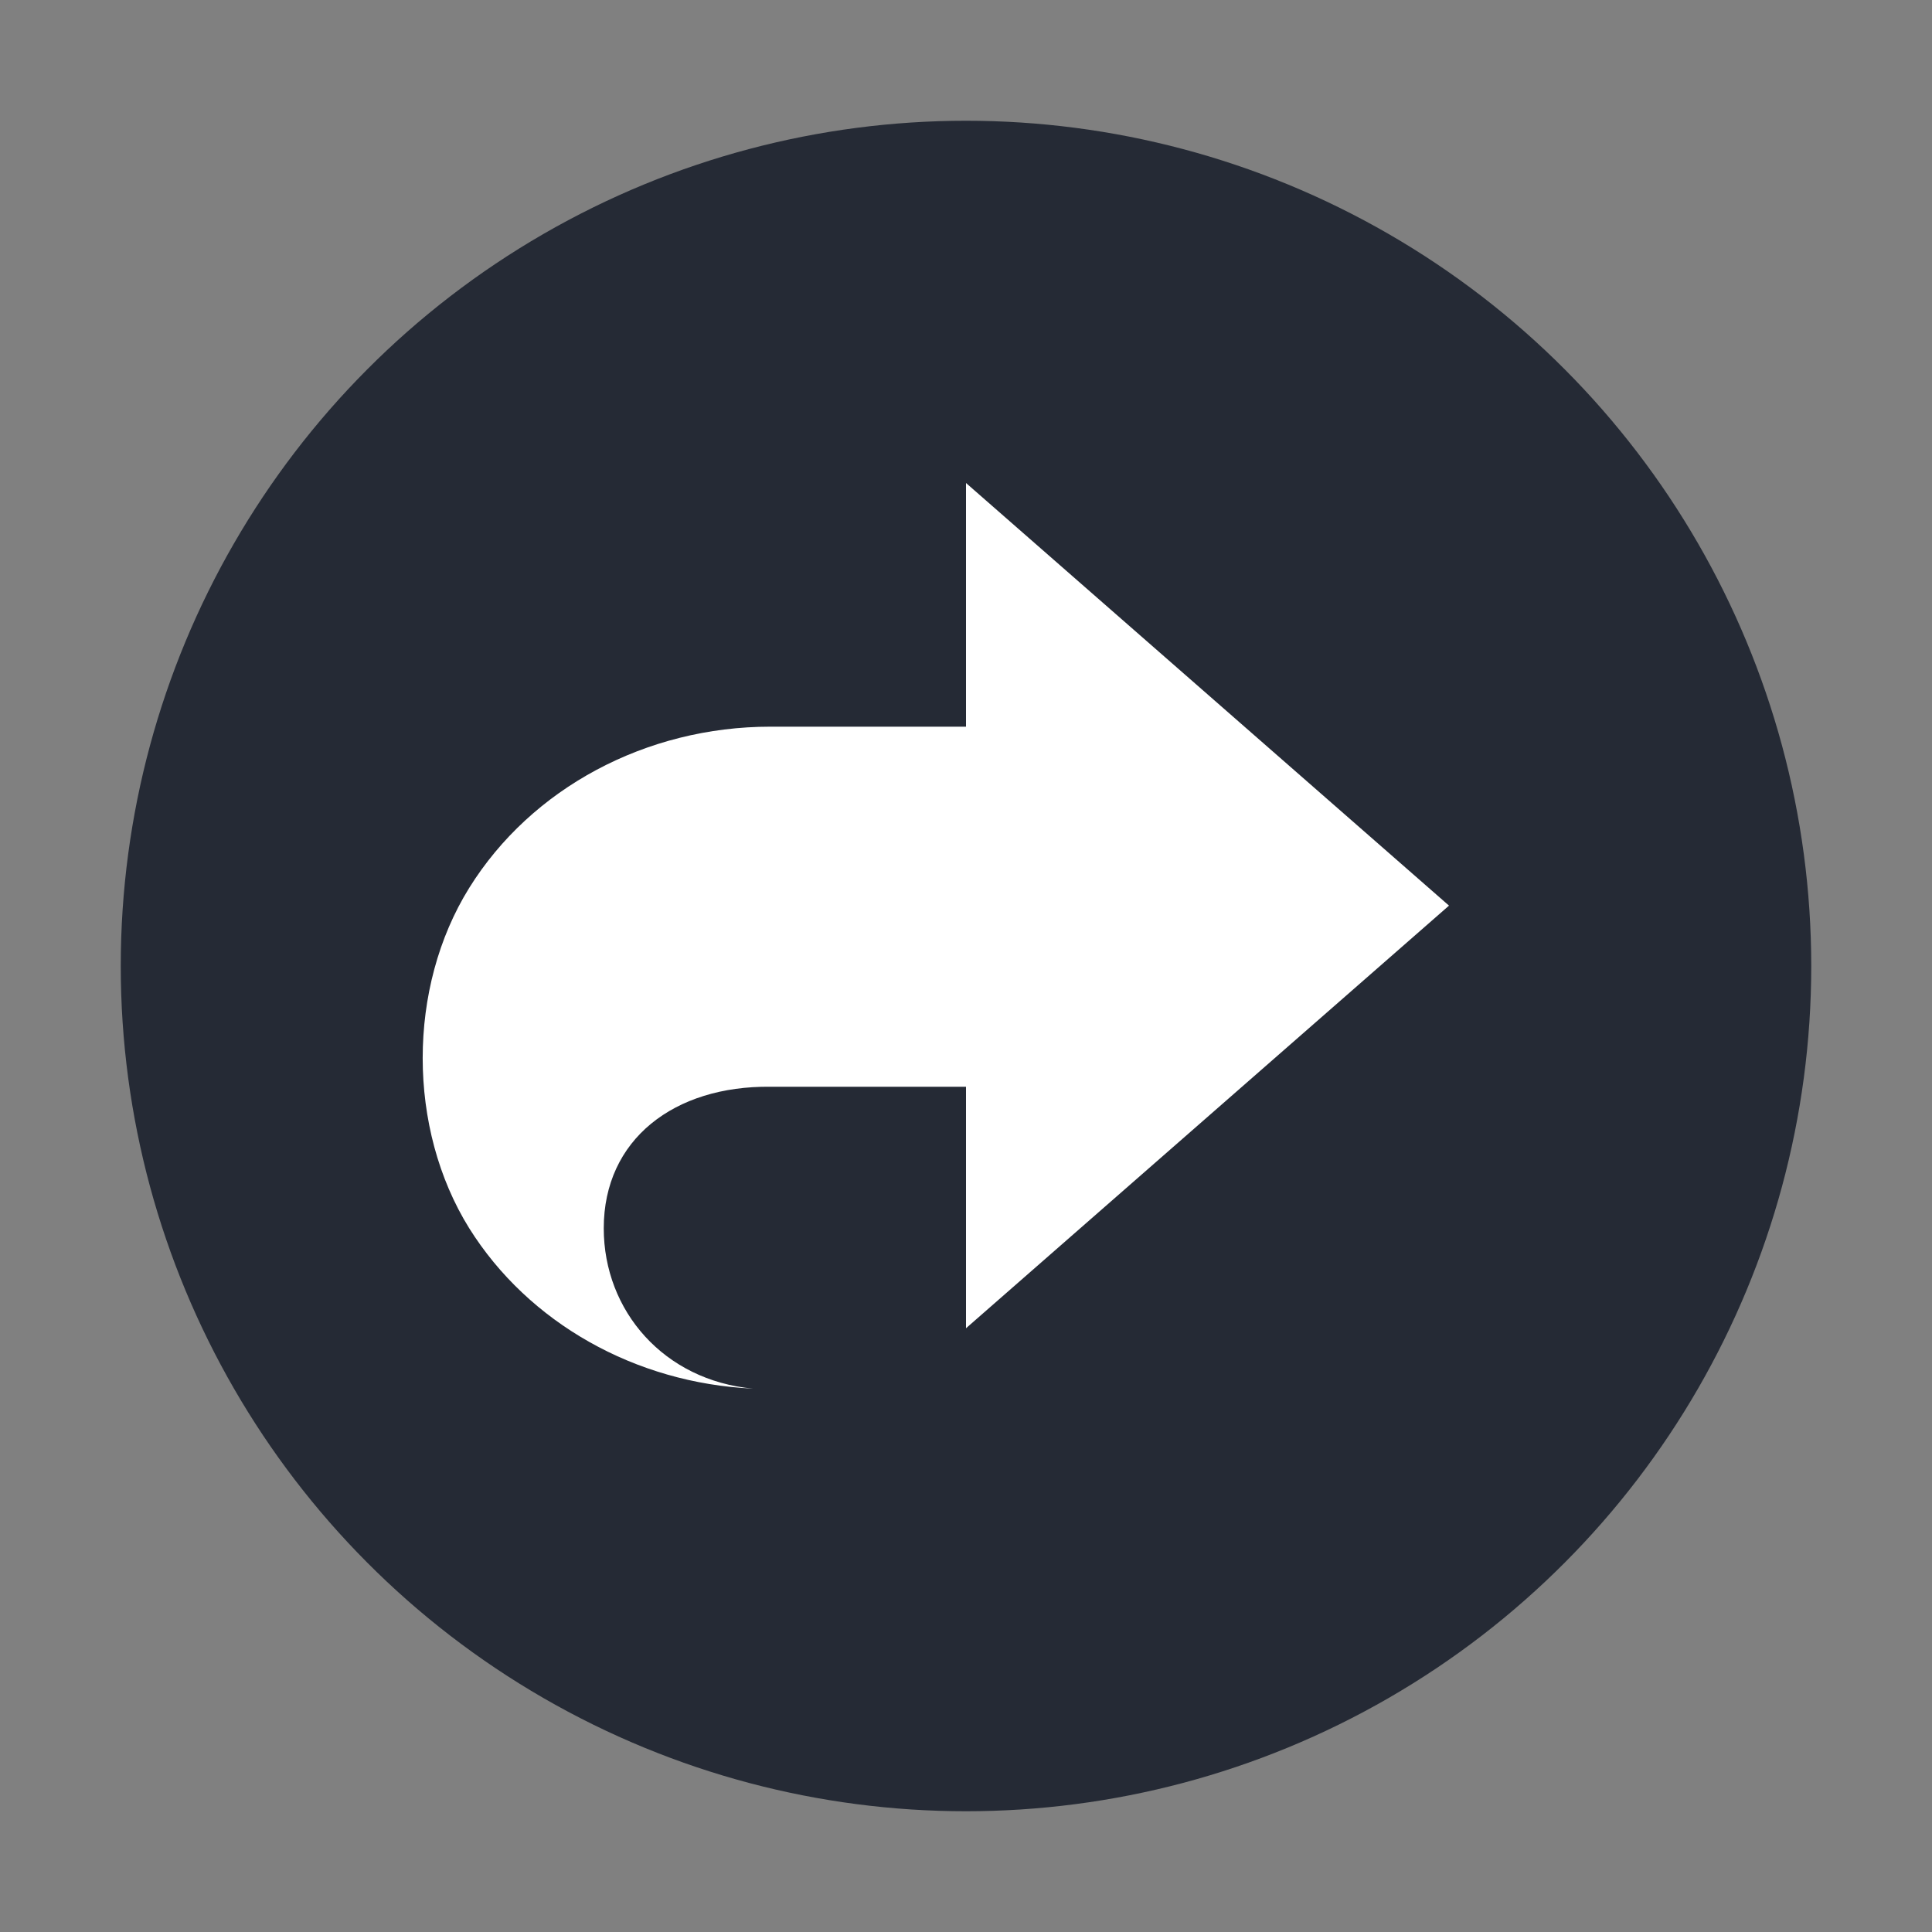
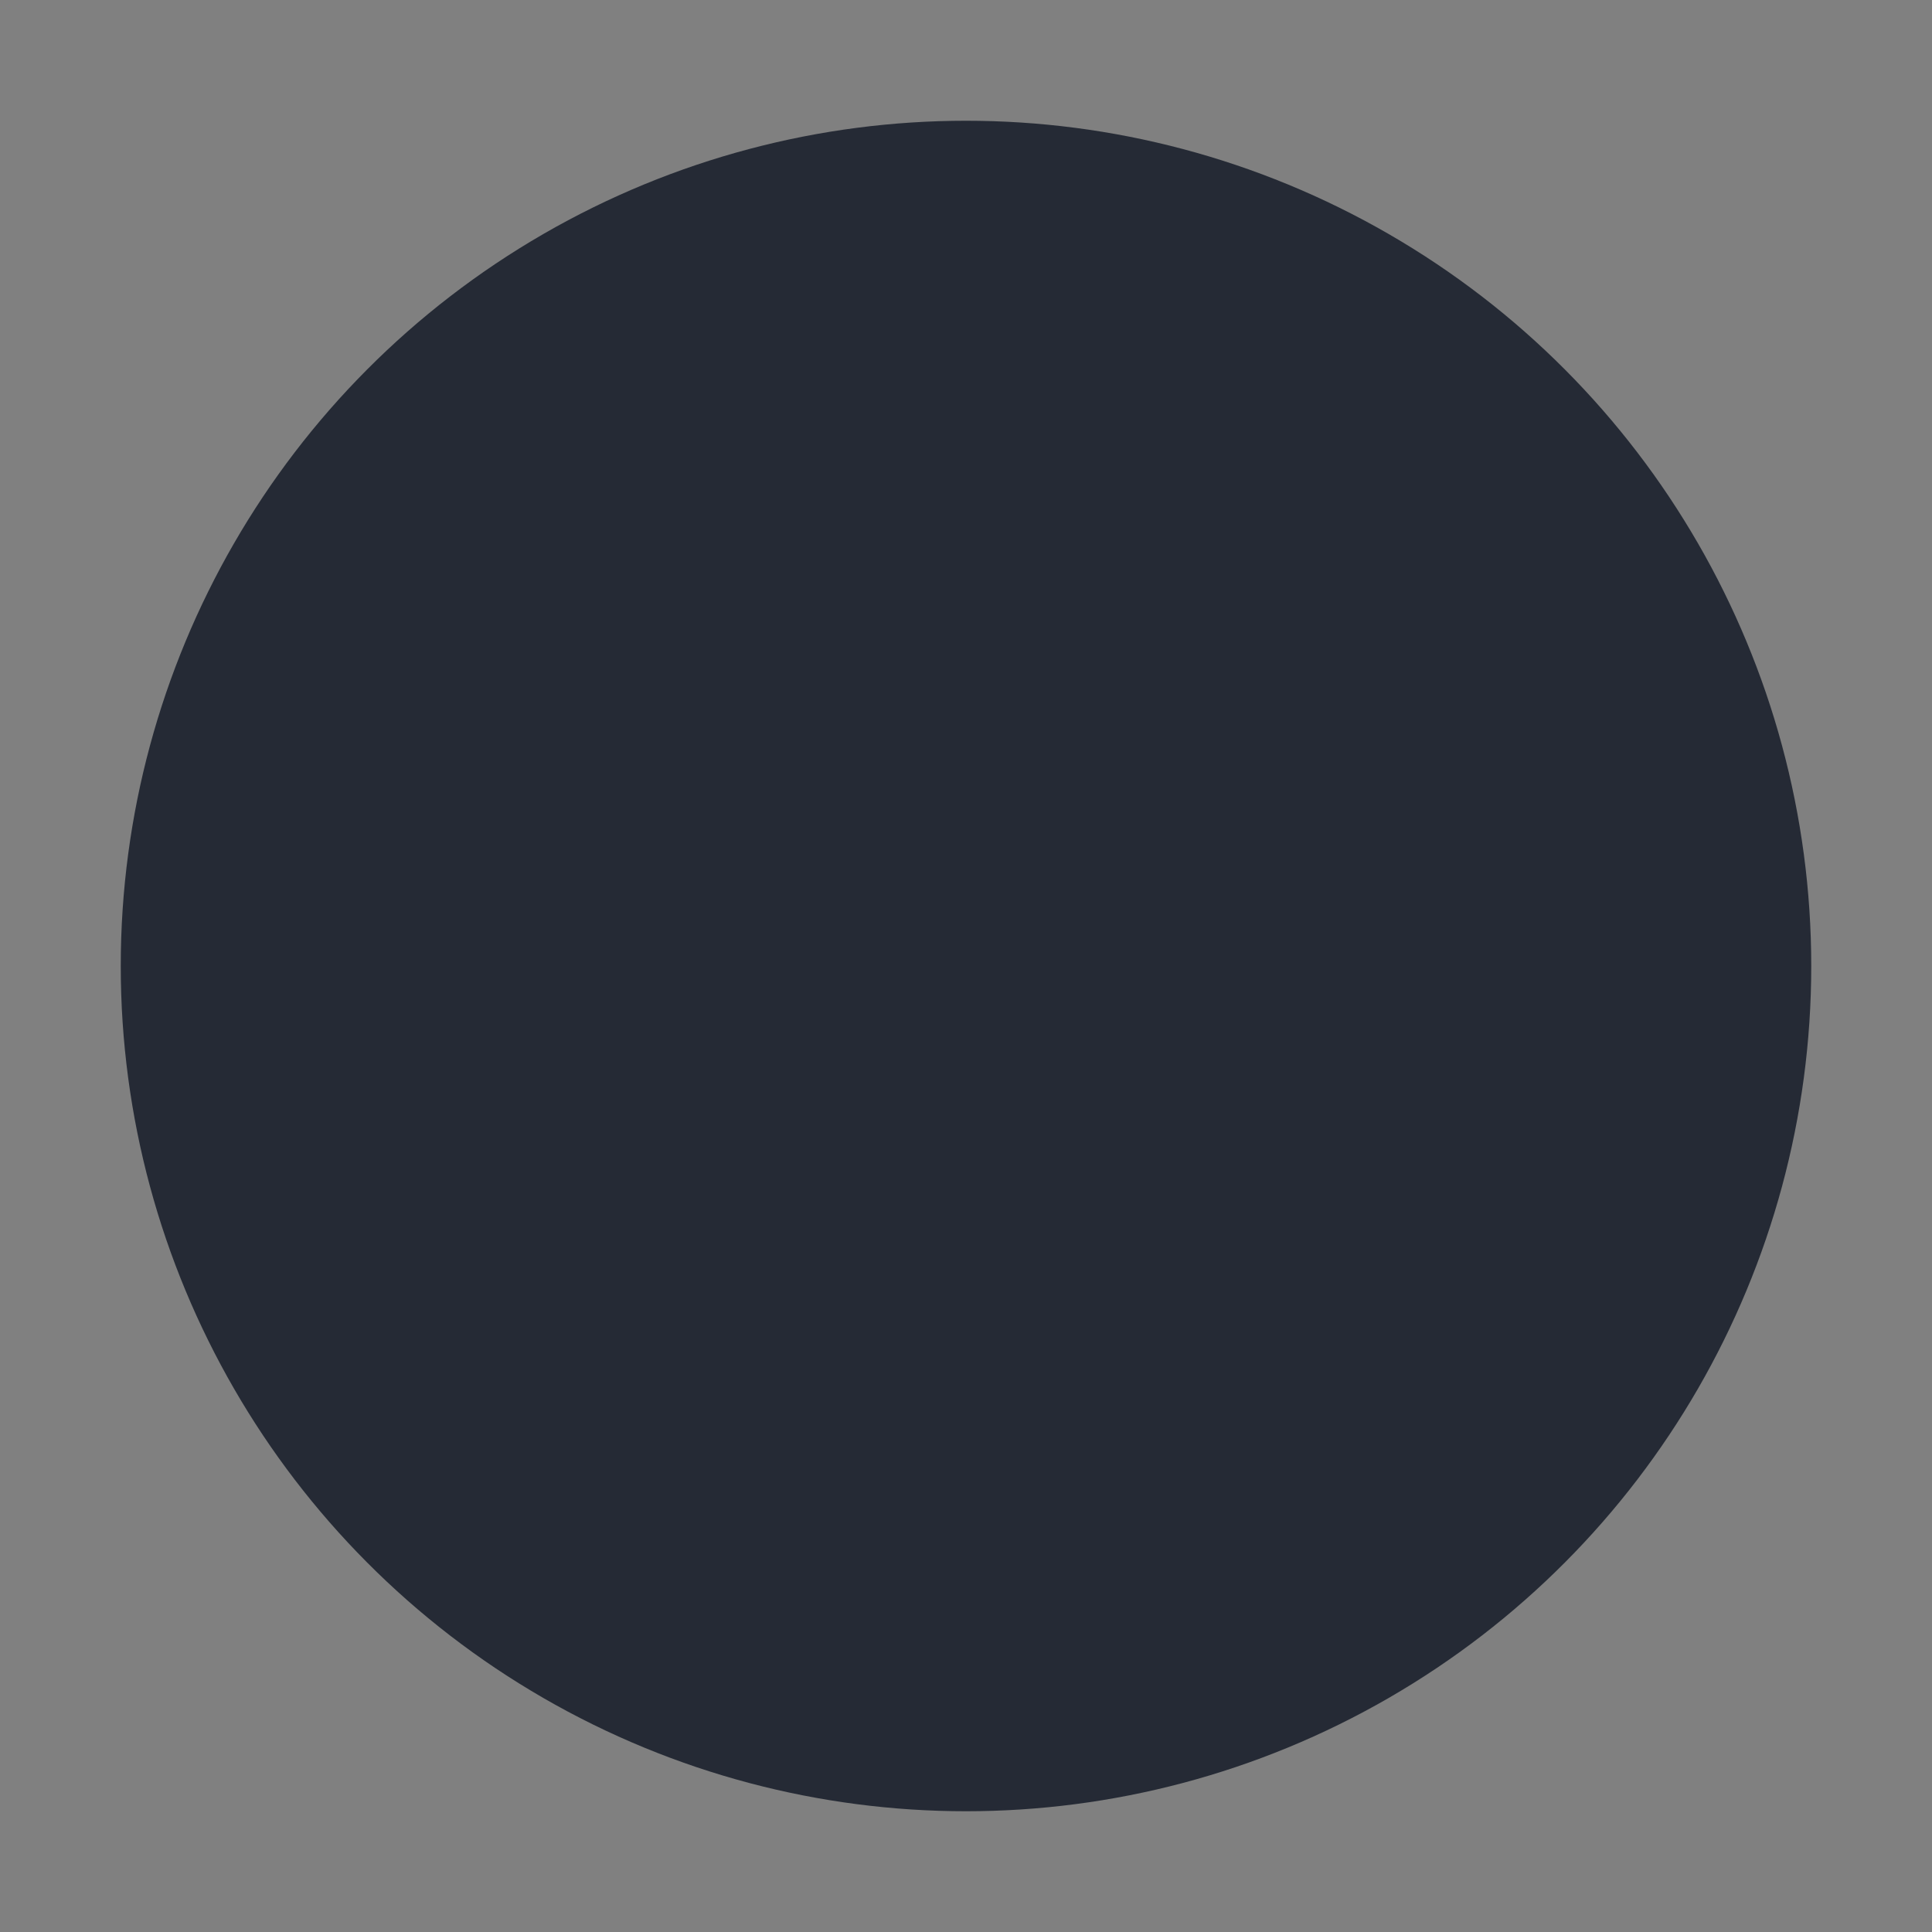
<svg xmlns="http://www.w3.org/2000/svg" width="16" height="16" version="1.1" viewBox="0 0 16 16">
  <rect x="0" y="0" width="16" height="16" fill="#808080" stroke="none" />
  <circle style="fill:#252a35" cx="8" cy="8" r="7" />
-   <path style="fill:#ffffff;fill-rule:evenodd" d="m 8,4 0,2.018 -1.62,0 c -1.029,5.6e-5 -1.98,0.509 -2.494,1.335 -0.514,0.826 -0.514,1.993 0,2.819 C 4.376,10.955 5.261,11.455 6.236,11.5 5.5,11.432 5,10.858 5,10.172 5,9.435 5.585,8.991 6.38,9 L 8,9 8,11 12,7.5 Z" />
</svg>